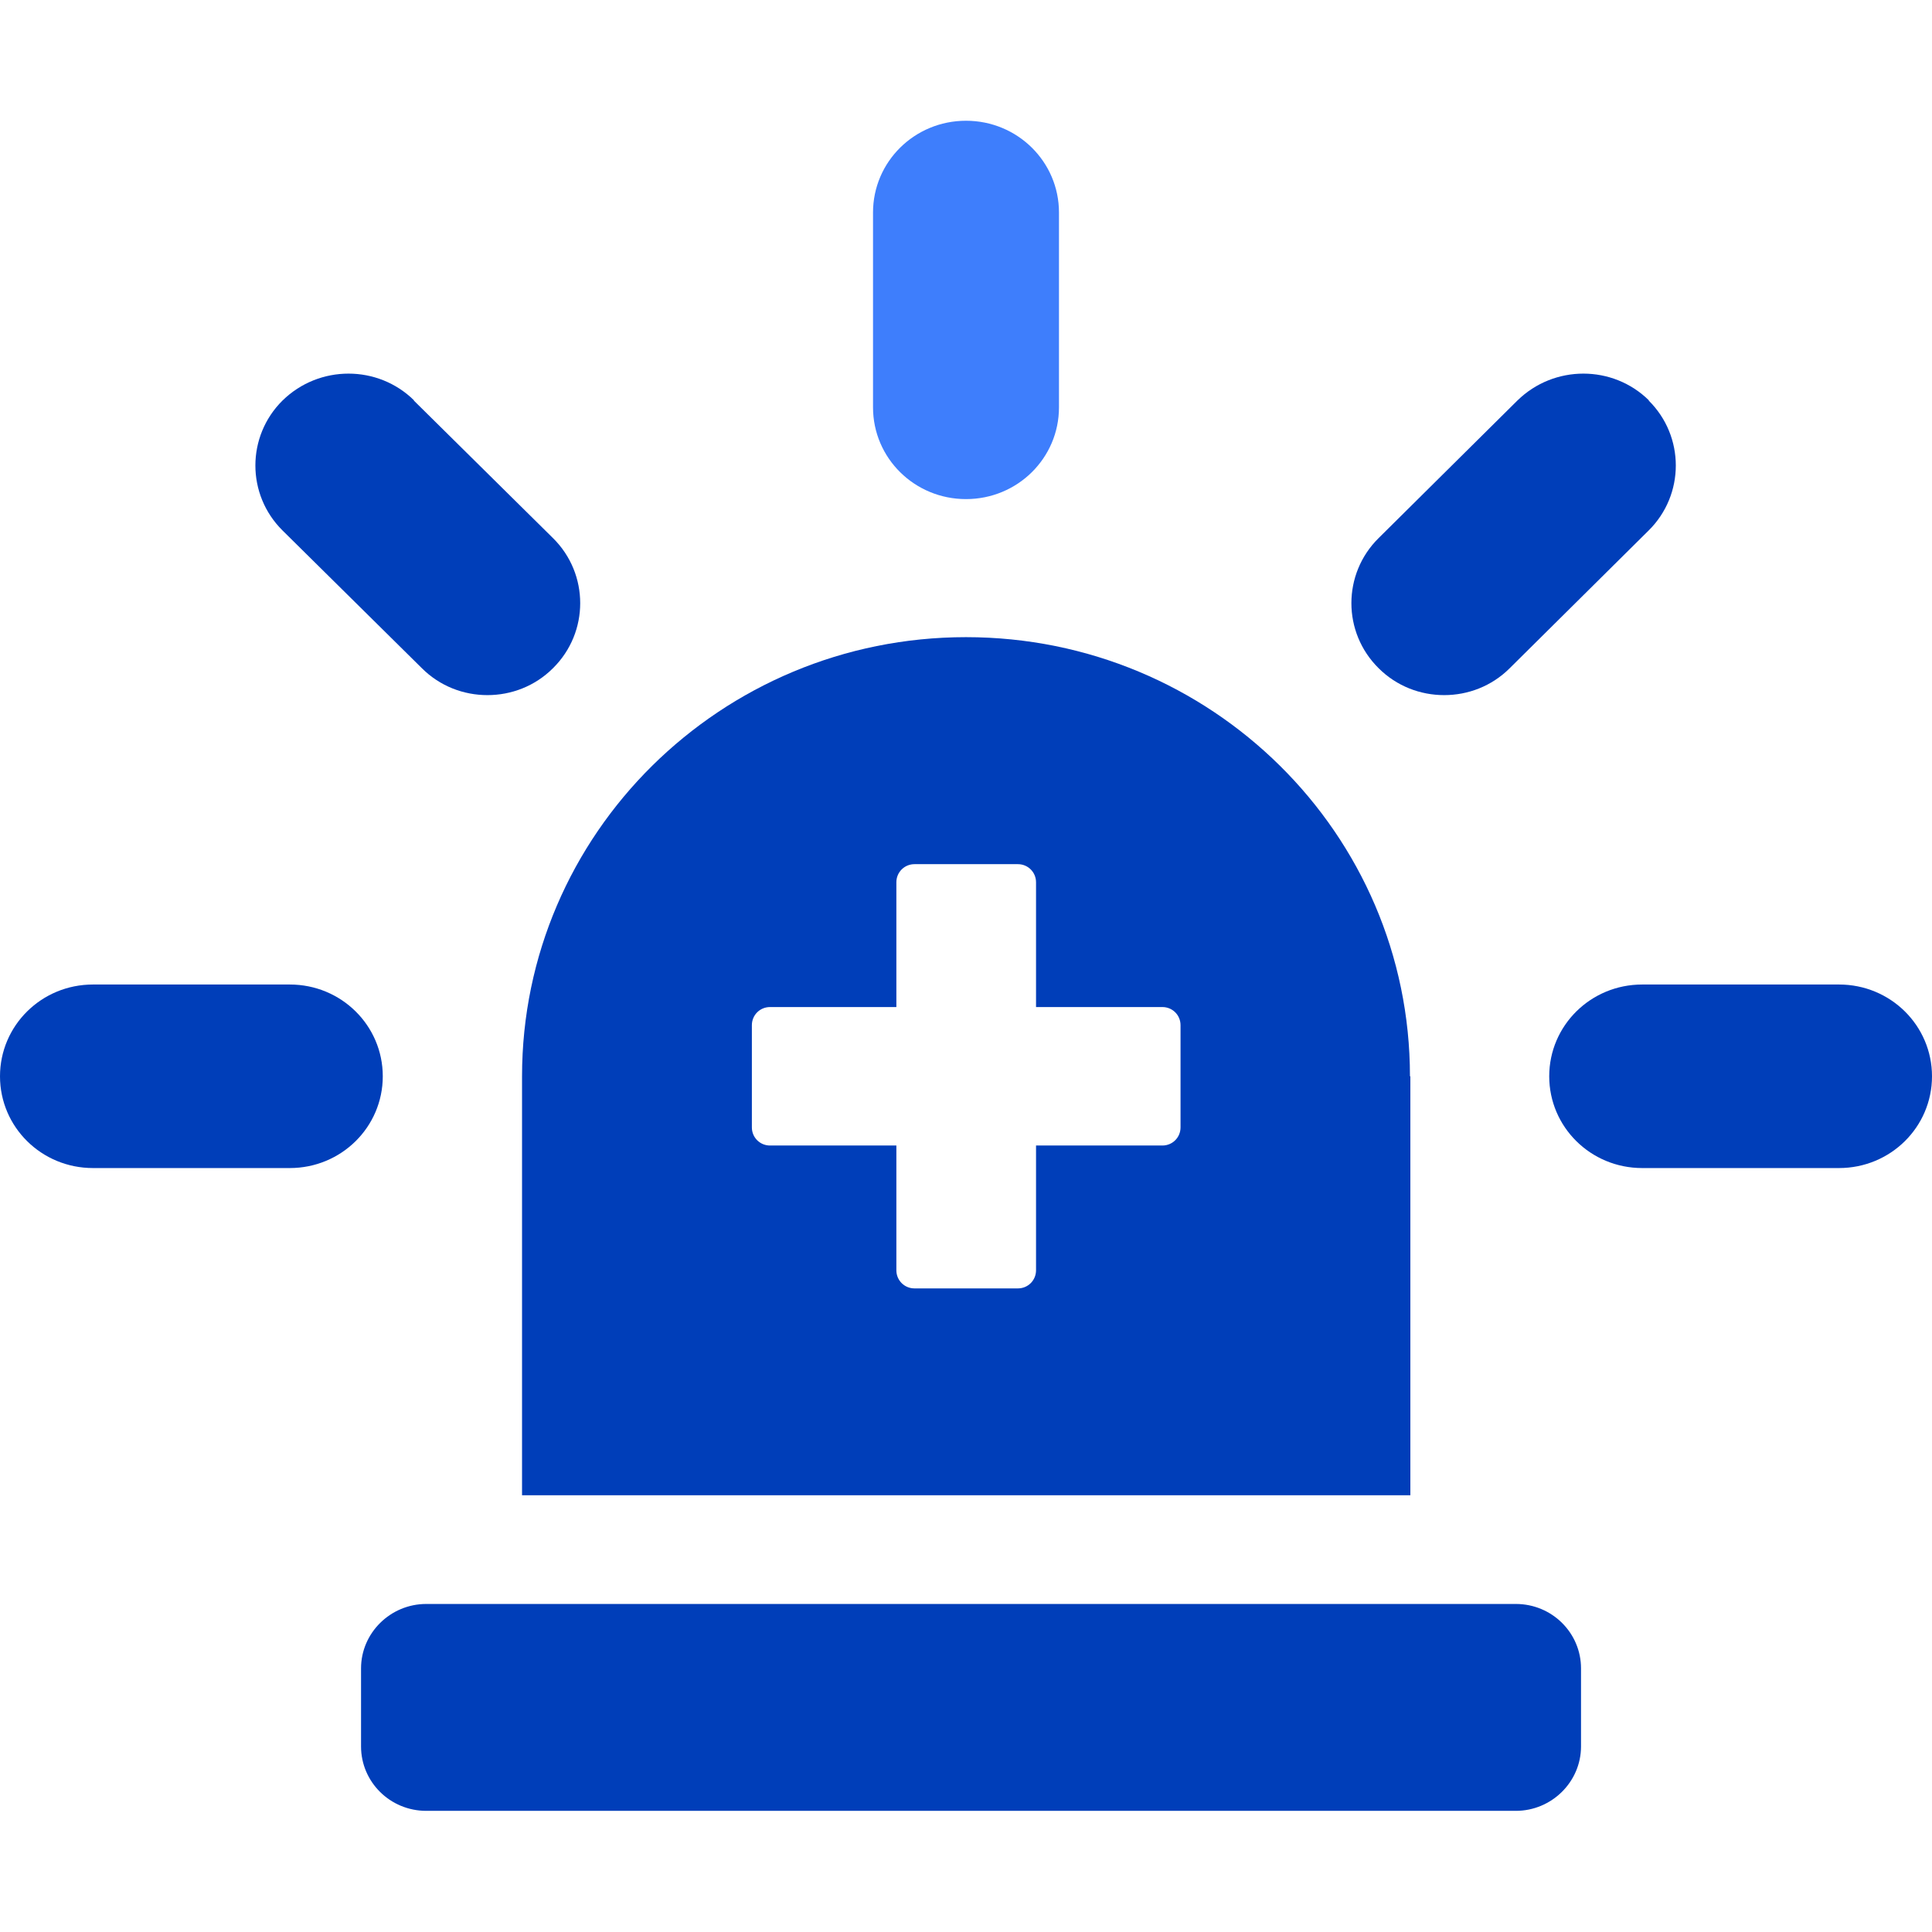
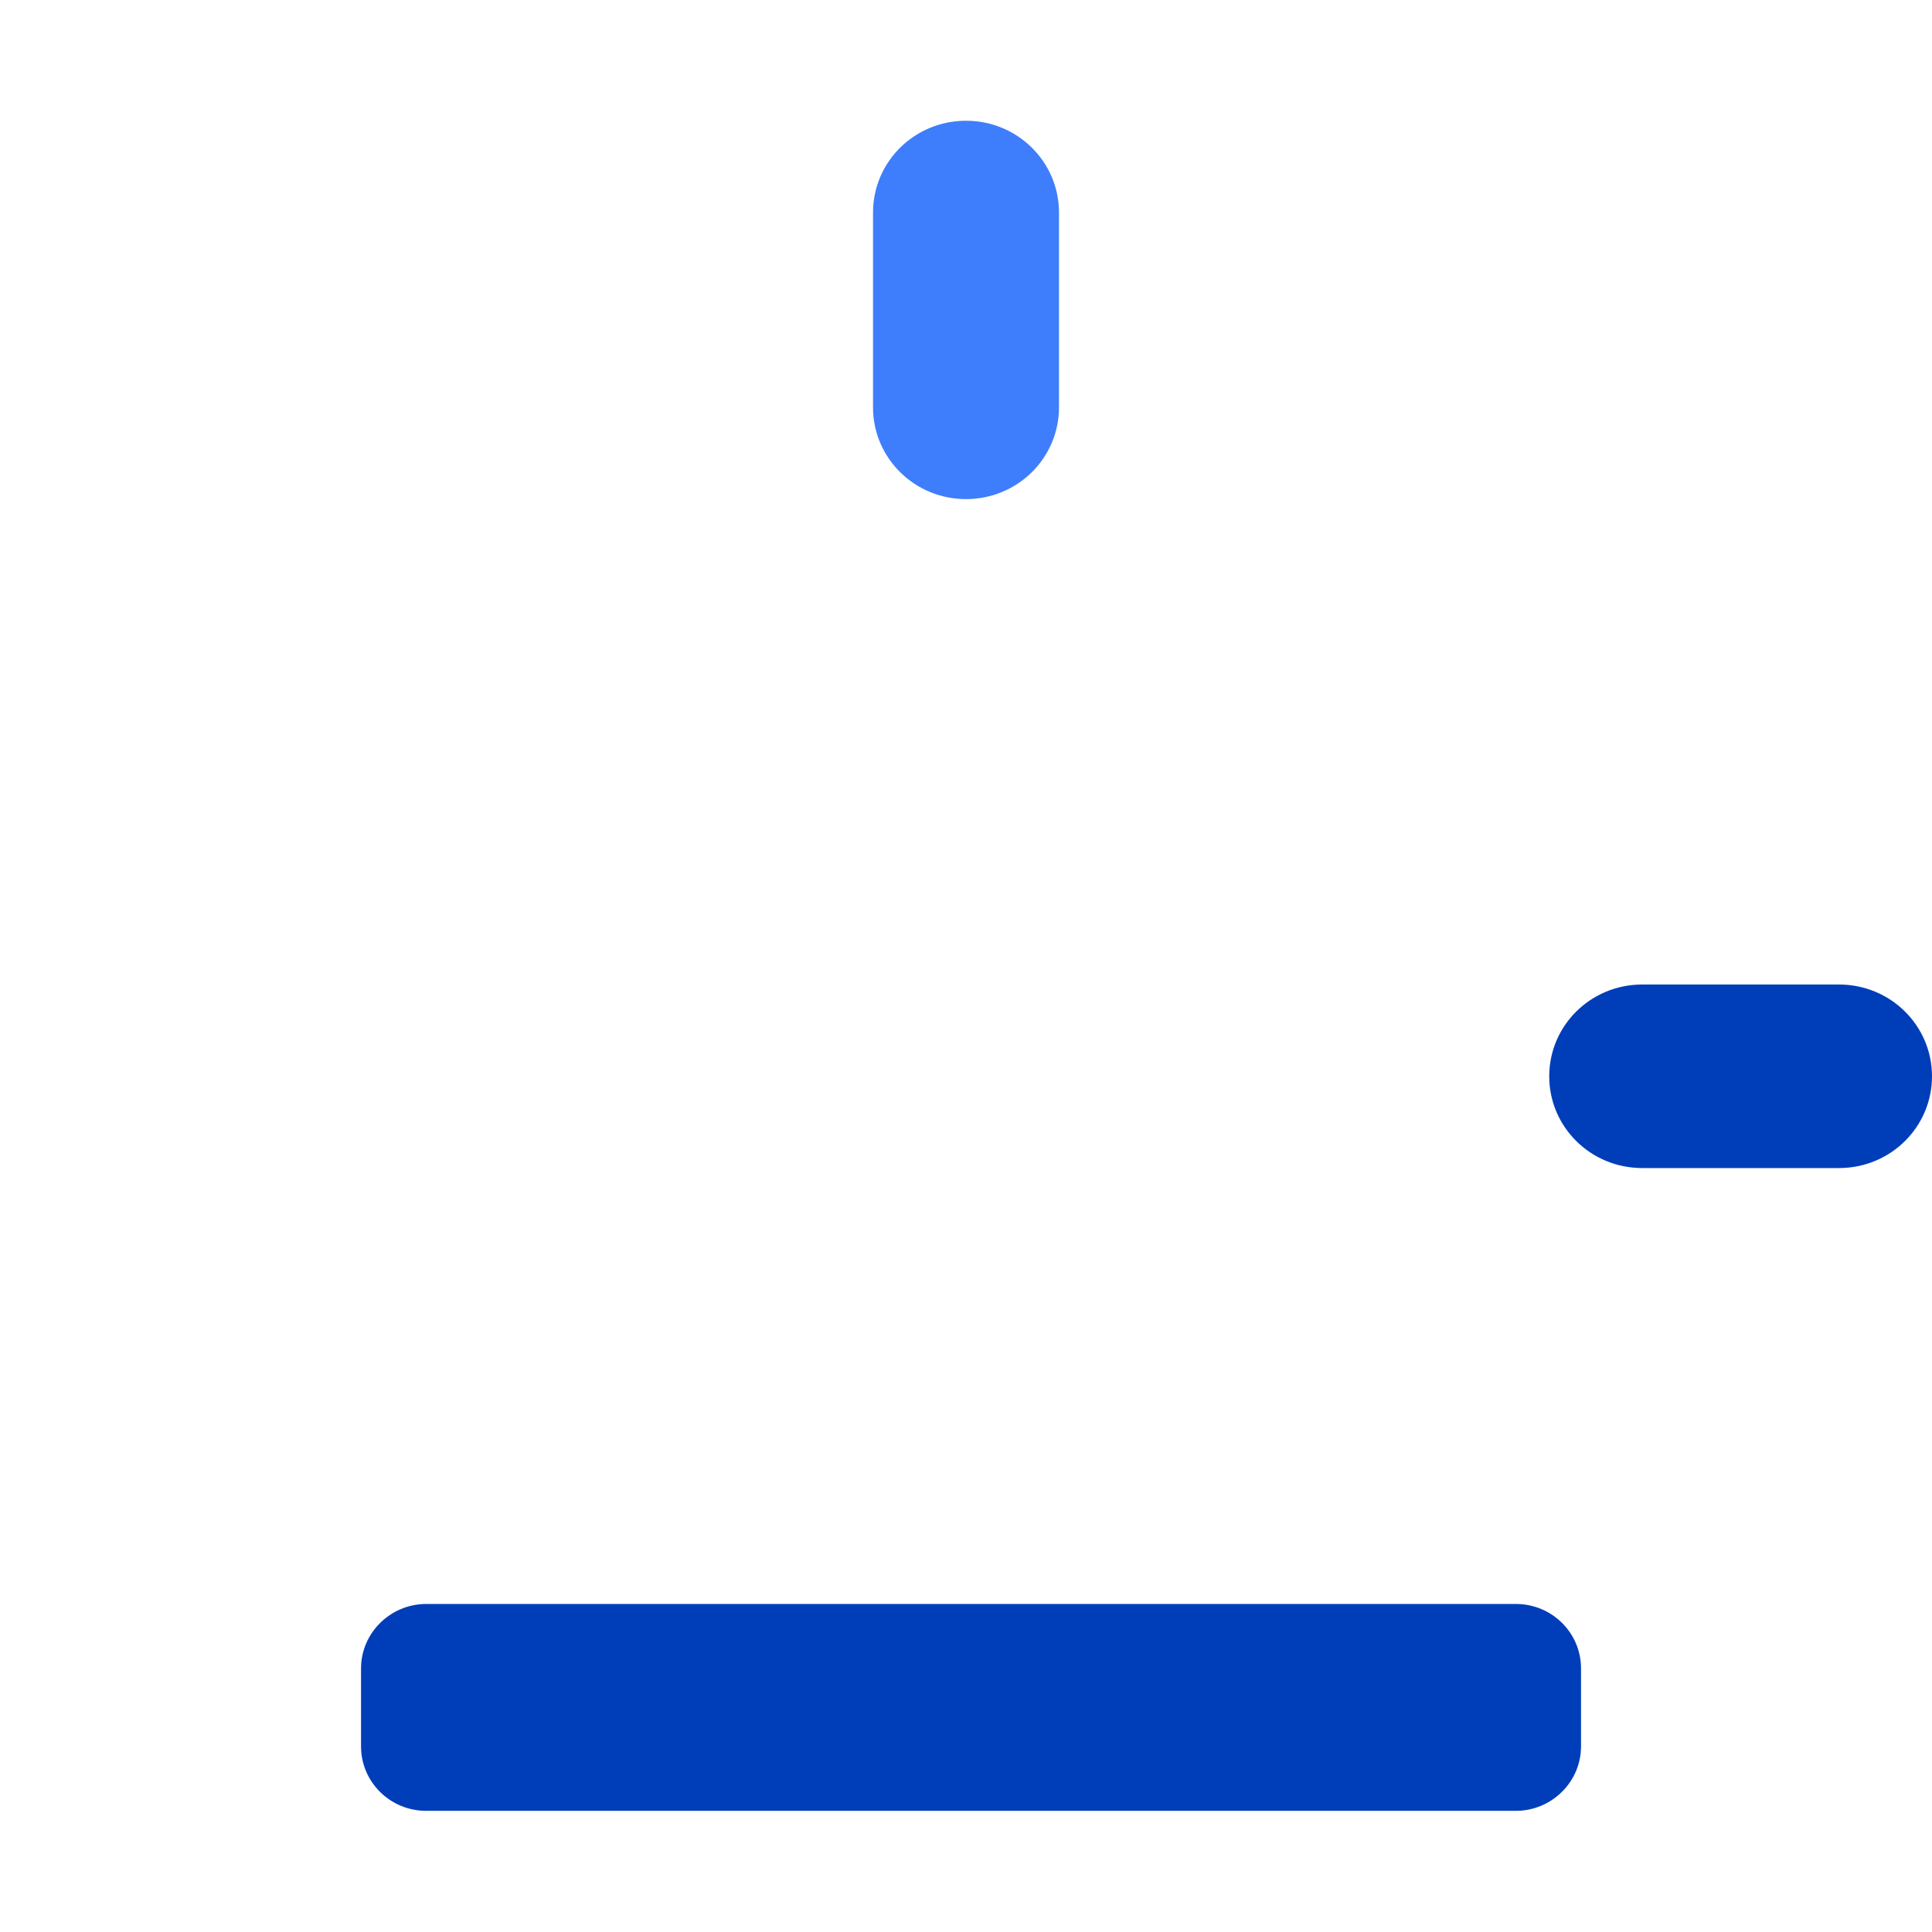
<svg xmlns="http://www.w3.org/2000/svg" width="48" height="48" viewBox="0 0 48 48" fill="none">
  <g id="Group 3">
    <g id="Group 2">
      <path id="Vector" d="M24 3C22.72 3 21.69 4.02 21.69 5.28V10.12C21.69 11.38 22.72 12.4 24 12.4C25.28 12.4 26.31 11.38 26.31 10.12V5.28C26.31 4.02 25.28 3 24 3Z" fill="#3E7EFC" />
-       <path id="Vector_2" d="M10.29 9.95C9.39 9.06 7.93 9.06 7.02 9.95C6.12 10.84 6.12 12.29 7.02 13.18L10.48 16.6C10.93 17.05 11.52 17.27 12.11 17.27C12.7 17.27 13.29 17.05 13.74 16.6C14.64 15.71 14.64 14.26 13.74 13.37L10.28 9.95H10.29Z" fill="#003EB9" />
-       <path id="Vector_3" d="M7.2 24.46H2.31C1.03 24.46 0 25.48 0 26.74C0 28 1.03 29.02 2.31 29.02H7.2C8.48 29.02 9.51 28 9.51 26.74C9.51 25.48 8.48 24.46 7.2 24.46Z" fill="#003EB9" />
      <path id="Vector_4" d="M45.69 24.46H40.8C39.52 24.46 38.49 25.48 38.49 26.74C38.49 28 39.52 29.02 40.8 29.02H45.69C46.97 29.02 48 28 48 26.74C48 25.48 46.97 24.46 45.69 24.46Z" fill="#003EB9" />
-       <path id="Vector_5" d="M40.97 9.95C40.07 9.06 38.61 9.06 37.7 9.95L34.25 13.37C33.35 14.26 33.35 15.71 34.25 16.6C34.7 17.05 35.29 17.27 35.88 17.27C36.47 17.27 37.06 17.05 37.51 16.6L40.96 13.18C41.86 12.29 41.86 10.84 40.96 9.95H40.97Z" fill="#003EB9" />
    </g>
    <g id="Group 1">
      <path id="Vector_6" d="M37.66 39.85H10.59C9.7 39.85 8.97 40.57 8.97 41.45V43.39C8.97 44.27 9.69 44.99 10.59 44.99H37.66C38.55 44.99 39.28 44.27 39.28 43.39V41.45C39.28 40.57 38.56 39.85 37.66 39.85Z" fill="#003EB9" />
-       <path id="Vector_7" d="M35.03 26.74C35.03 20.71 30.09 15.83 24 15.83C17.91 15.83 12.97 20.72 12.97 26.74V37.15H35.04V26.74H35.03ZM29.33 28.01C29.33 28.26 29.13 28.46 28.88 28.46H25.74V31.56C25.74 31.81 25.54 32.01 25.29 32.01H22.72C22.47 32.01 22.27 31.81 22.27 31.56V28.46H19.13C18.88 28.46 18.68 28.26 18.68 28.01V25.47C18.68 25.22 18.88 25.02 19.13 25.02H22.27V21.92C22.27 21.67 22.47 21.47 22.72 21.47H25.29C25.54 21.47 25.74 21.67 25.74 21.92V25.02H28.88C29.13 25.02 29.33 25.22 29.33 25.47V28.01Z" fill="#003EB9" />
    </g>
  </g>
</svg>